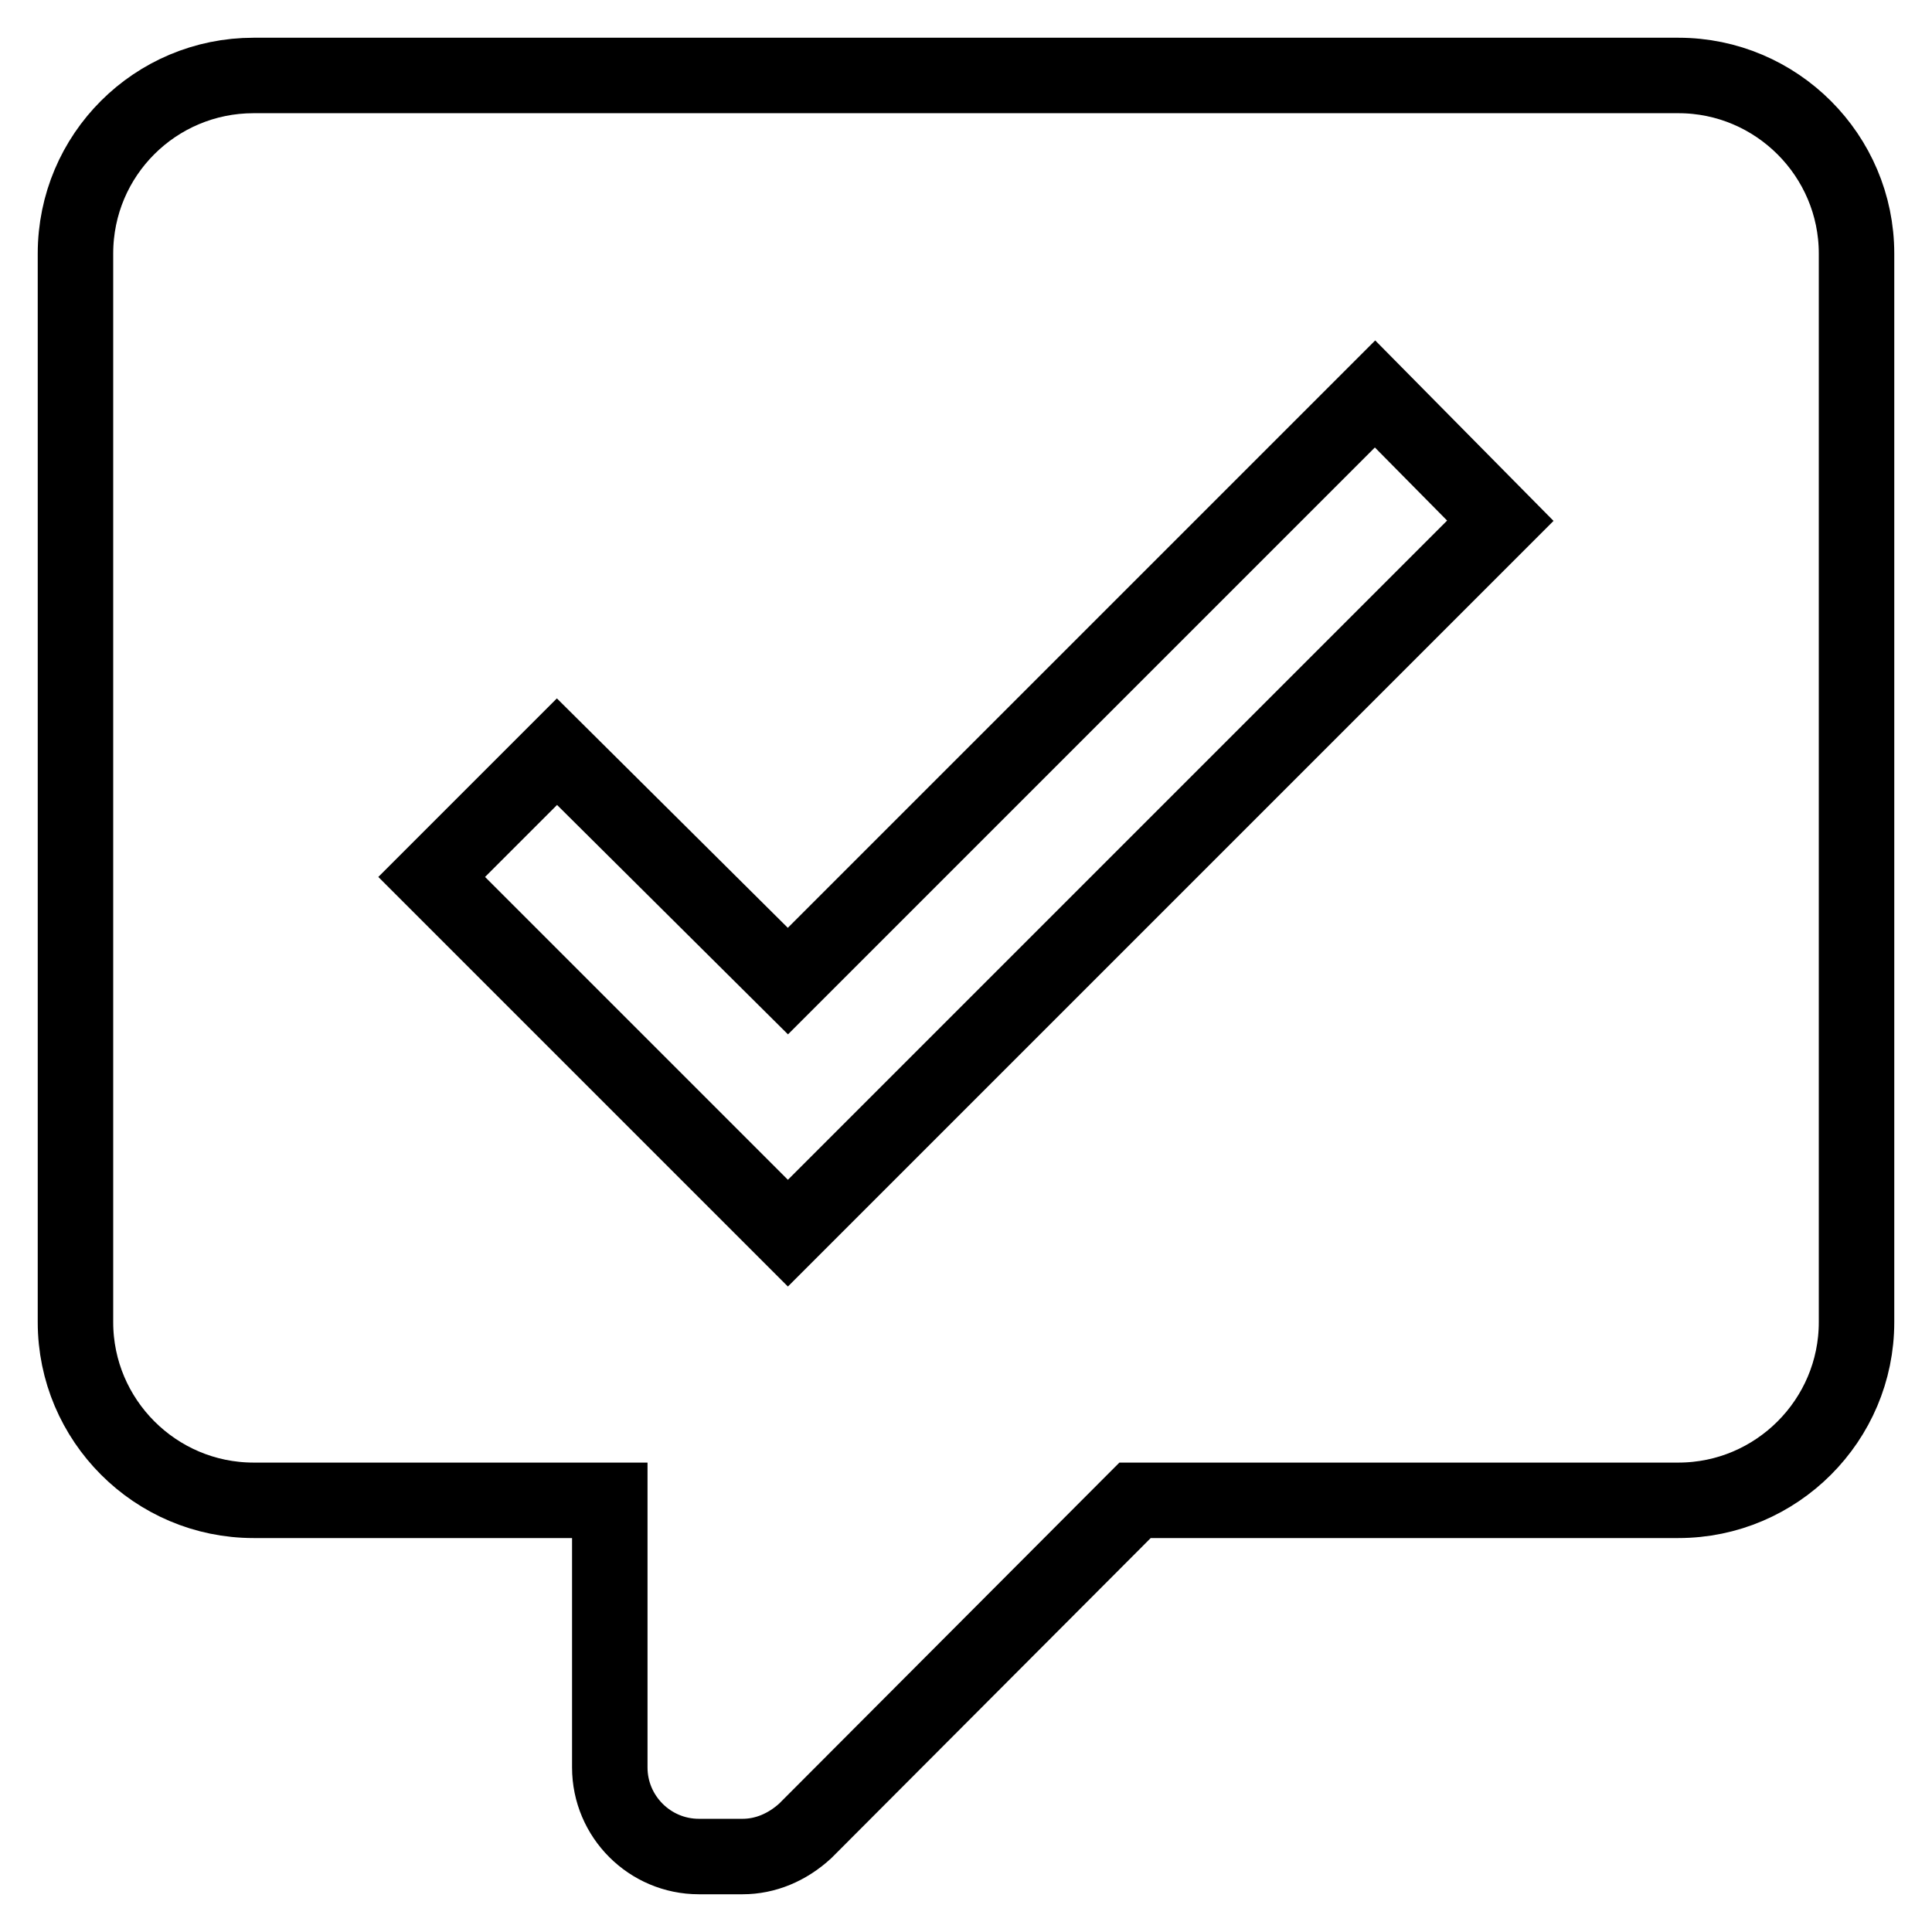
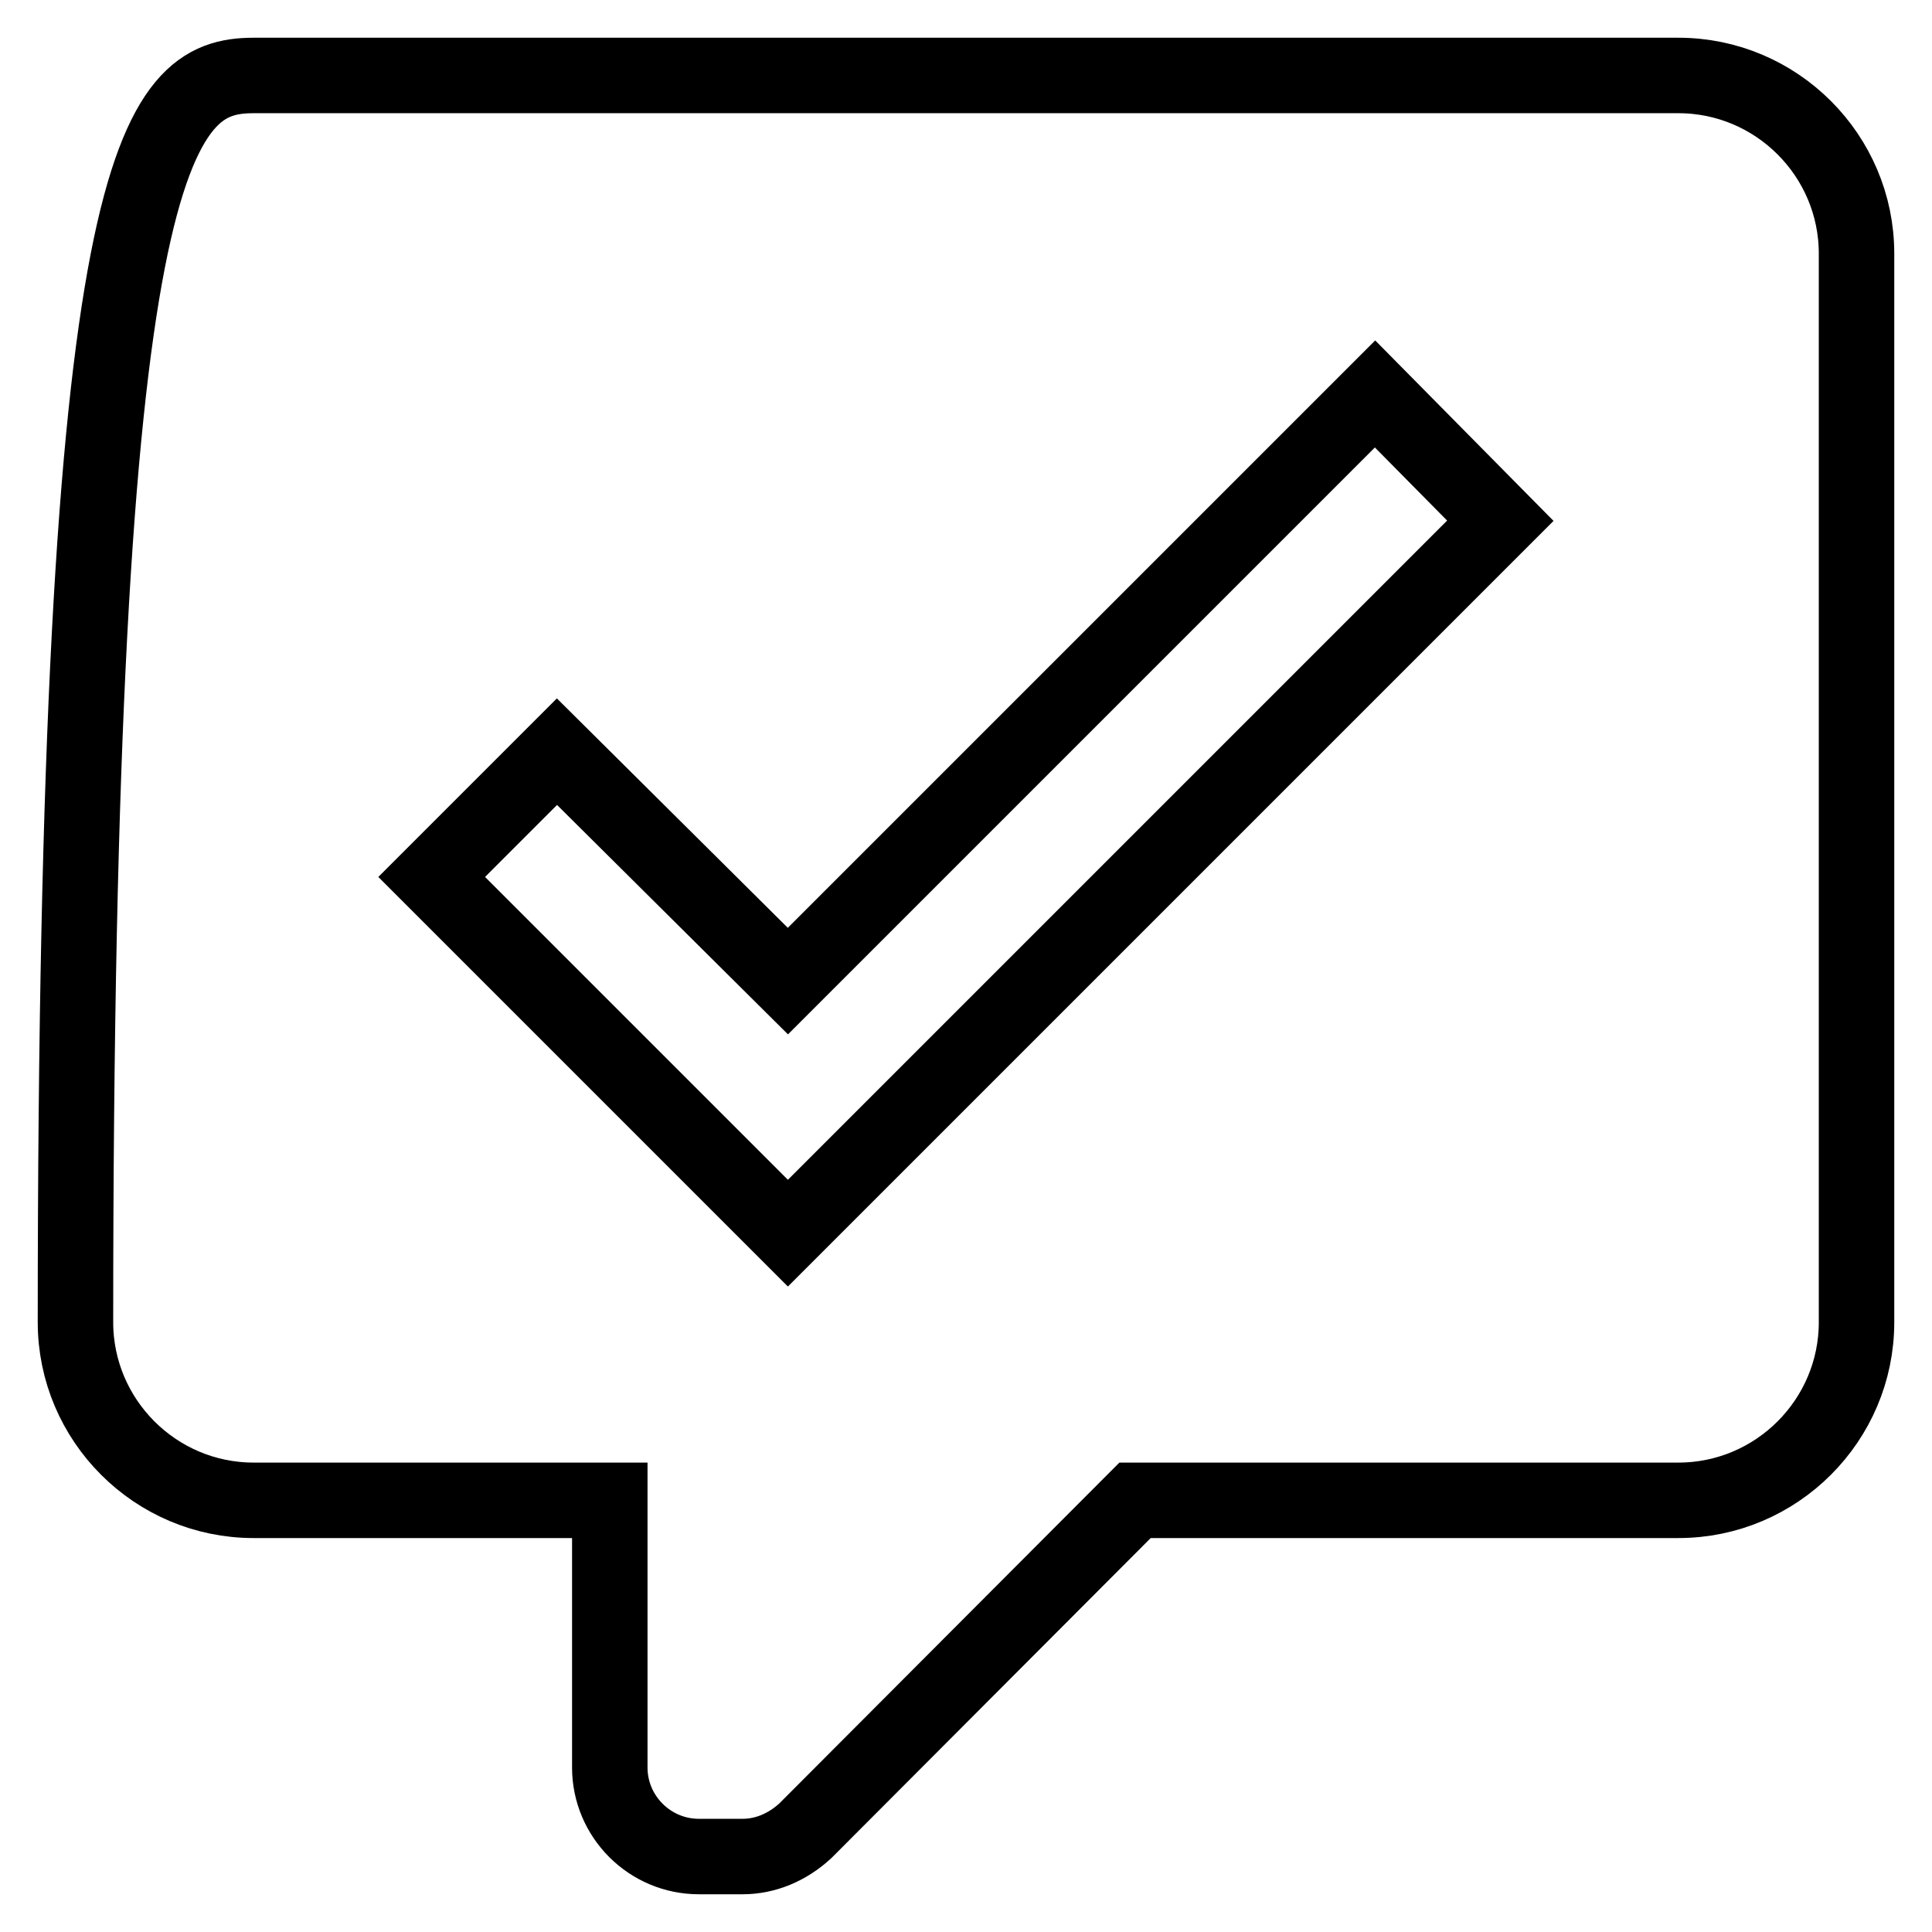
<svg xmlns="http://www.w3.org/2000/svg" version="1.1" x="0px" y="0px" viewBox="0 0 256 256" enable-background="new 0 0 256 256" xml:space="preserve">
  <g>
-     <path stroke-width="10" fill-opacity="0" stroke="#000000" d="M92.6,246c-6.5,0-11.8-5.3-11.8-11.8v-35.4H33.6c-13,0-23.6-10.6-23.6-23.6V33.6C10,20.5,20.6,10,33.6,10 h188.8c13,0,23.6,10.6,23.6,23.6v141.6c0,13-10.6,23.6-23.6,23.6h-72l-43.7,43.8c-2.4,2.2-5.3,3.4-8.3,3.4l0,0H92.6 M104.4,163.4 L198.8,69l-16.6-16.8L104.4,130L73.8,99.6l-16.6,16.6L104.4,163.4z" />
+     <path stroke-width="10" fill-opacity="0" stroke="#000000" d="M92.6,246c-6.5,0-11.8-5.3-11.8-11.8v-35.4H33.6c-13,0-23.6-10.6-23.6-23.6C10,20.5,20.6,10,33.6,10 h188.8c13,0,23.6,10.6,23.6,23.6v141.6c0,13-10.6,23.6-23.6,23.6h-72l-43.7,43.8c-2.4,2.2-5.3,3.4-8.3,3.4l0,0H92.6 M104.4,163.4 L198.8,69l-16.6-16.8L104.4,130L73.8,99.6l-16.6,16.6L104.4,163.4z" />
  </g>
</svg>